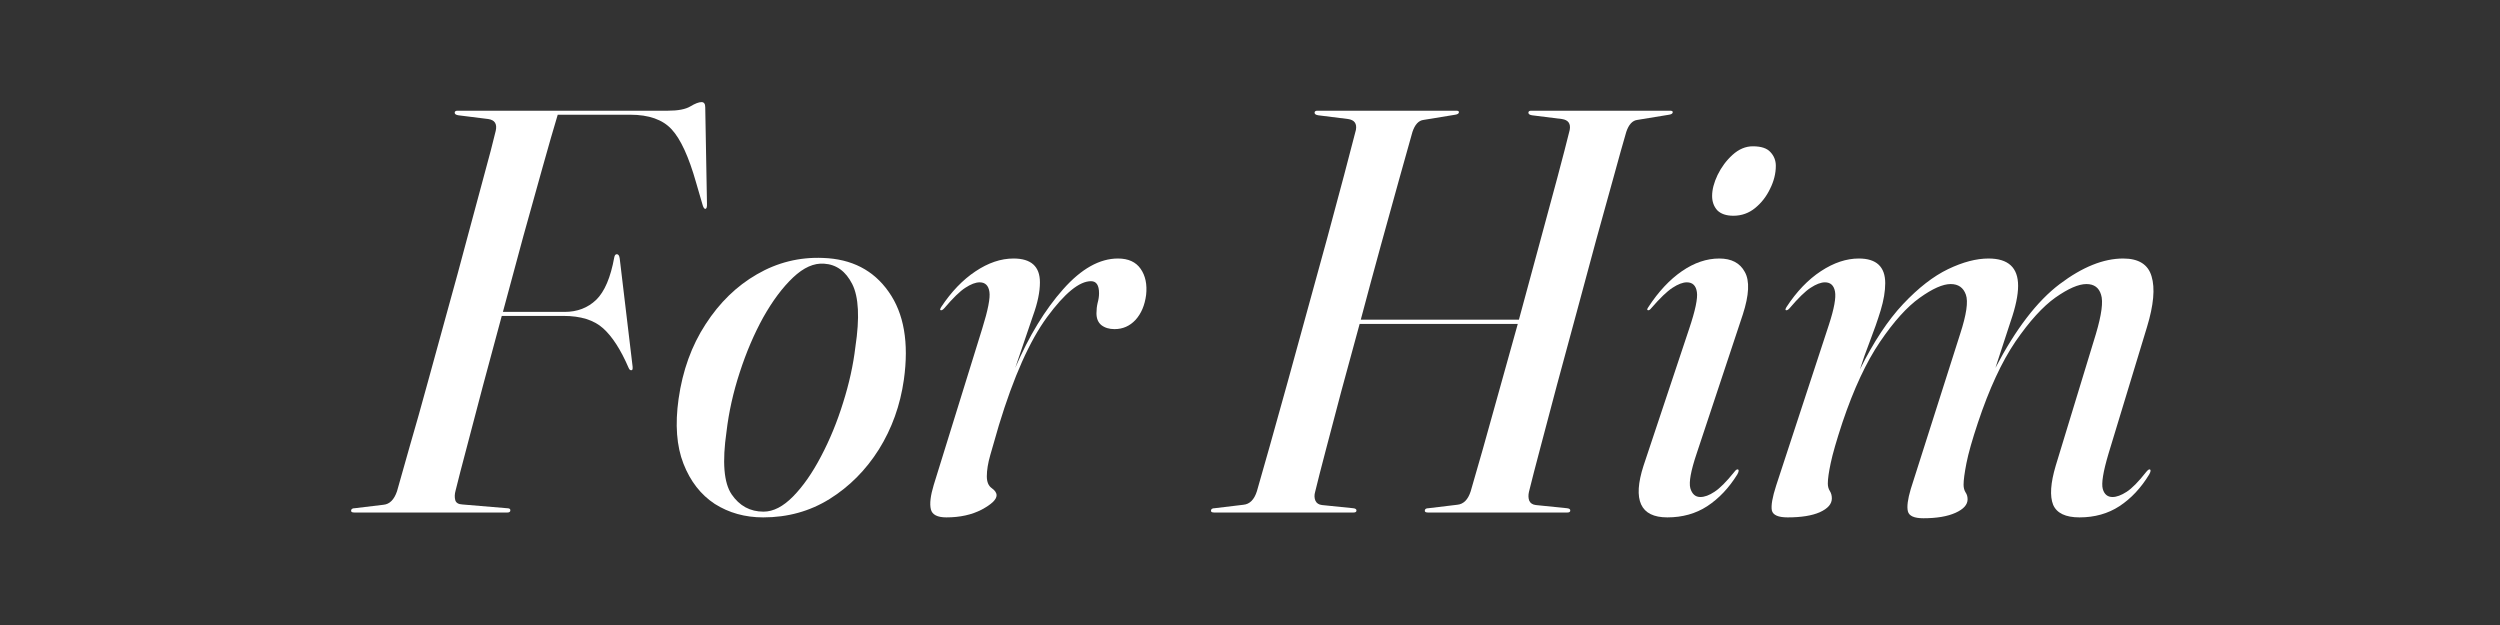
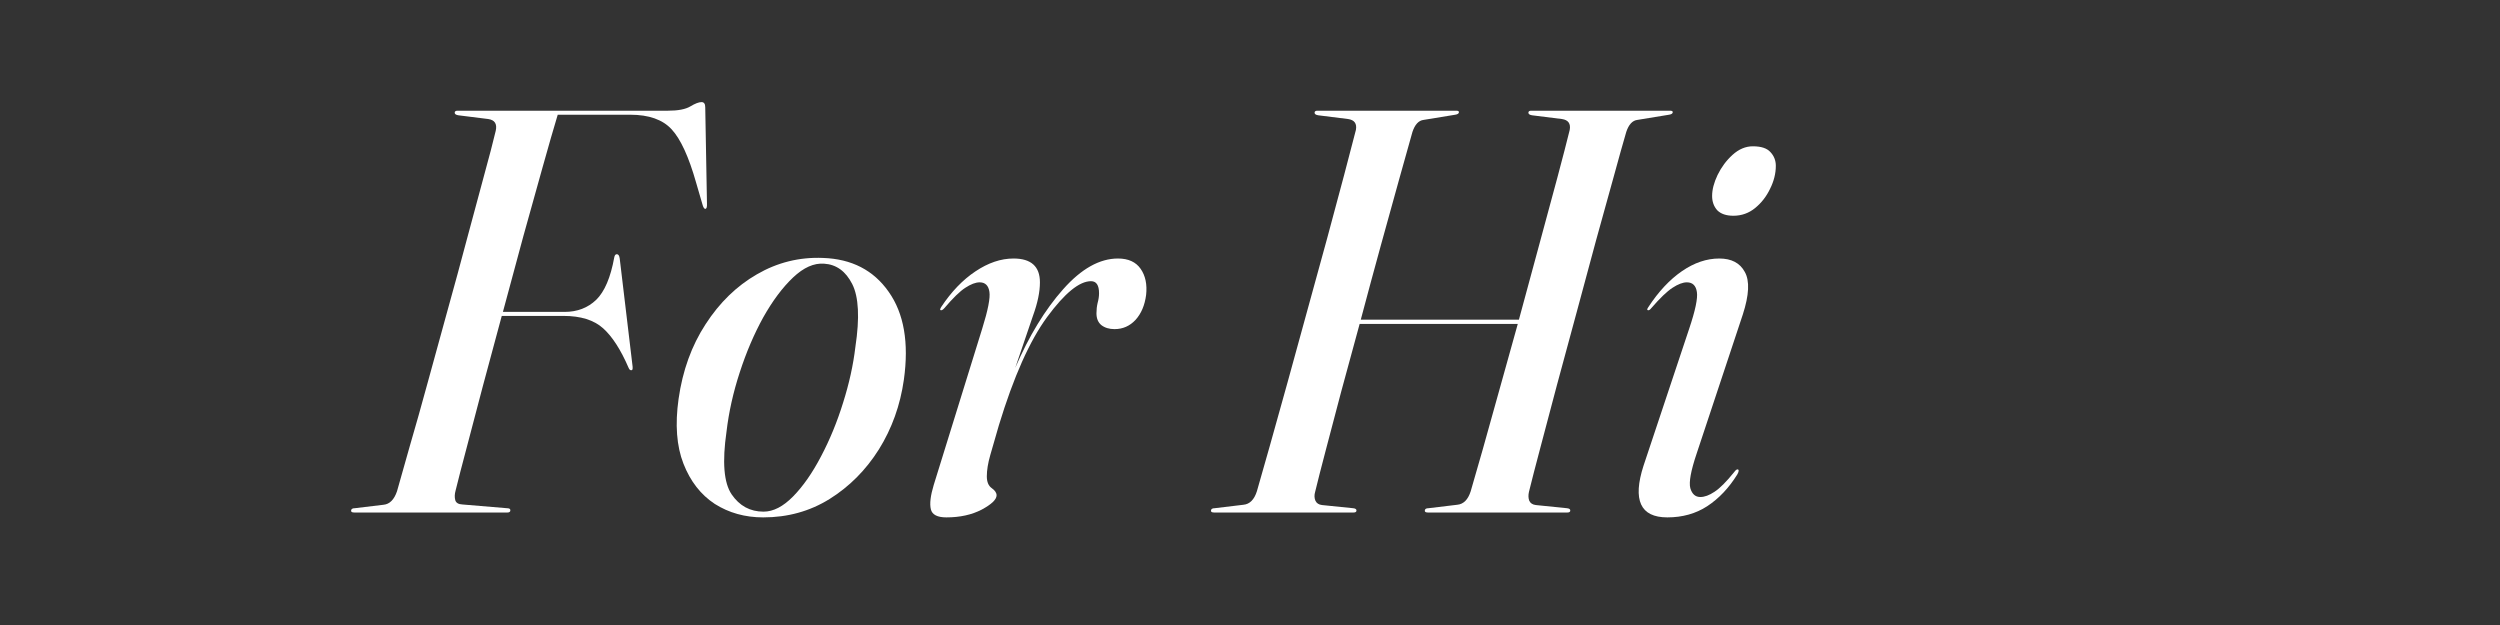
<svg xmlns="http://www.w3.org/2000/svg" width="400" height="100" viewBox="0 0 400 100" fill="none">
  <rect x="0" y="0" width="400" height="100" fill="#333333" stroke="none" />
  <path d="M72.751 18.035C72.751 17.821 72.904 17.713 73.21 17.713H106.87C108.492 17.713 109.686 17.484 110.451 17.025C111.217 16.566 111.814 16.336 112.242 16.336C112.64 16.336 112.839 16.611 112.839 17.163L113.115 32.546C113.145 33.127 113.053 33.418 112.839 33.418C112.686 33.418 112.548 33.219 112.426 32.821L111.37 29.194C110.206 25.091 108.905 22.26 107.466 20.698C106.028 19.137 103.823 18.356 100.854 18.356H89.236C88.563 20.591 87.751 23.408 86.802 26.806C85.853 30.173 84.828 33.847 83.726 37.827C82.654 41.806 81.568 45.832 80.466 49.904H90.338C92.359 49.904 94.043 49.261 95.389 47.975C96.737 46.658 97.701 44.393 98.282 41.179C98.344 40.842 98.481 40.673 98.696 40.673C98.941 40.673 99.094 40.903 99.155 41.362L101.175 58.307C101.267 58.889 101.237 59.195 101.084 59.225C100.869 59.286 100.701 59.164 100.578 58.858C99.323 55.95 97.961 53.837 96.492 52.521C95.022 51.205 92.91 50.546 90.155 50.546H80.282C79.241 54.434 78.231 58.184 77.251 61.797C76.302 65.409 75.445 68.669 74.68 71.578C73.914 74.455 73.317 76.767 72.889 78.512C72.736 79.063 72.72 79.568 72.843 80.027C72.965 80.456 73.348 80.685 73.991 80.716L81.108 81.313C81.476 81.313 81.659 81.42 81.659 81.634C81.659 81.879 81.506 82.001 81.2 82.001H56.679C56.342 82.001 56.174 81.91 56.174 81.726C56.174 81.451 56.373 81.313 56.771 81.313L61.363 80.762C62.342 80.67 63.062 79.95 63.521 78.603C64.041 76.767 64.73 74.333 65.587 71.302C66.475 68.272 67.424 64.904 68.434 61.2C69.475 57.465 70.531 53.623 71.603 49.674C72.705 45.725 73.746 41.898 74.725 38.194C75.736 34.49 76.639 31.137 77.435 28.137C78.261 25.137 78.889 22.734 79.317 20.928C79.562 19.826 79.164 19.198 78.124 19.045L73.348 18.448C72.95 18.387 72.751 18.249 72.751 18.035Z" fill="white" />
  <path d="M131.672 41.27C136.264 41.424 139.769 43.23 142.188 46.689C144.637 50.148 145.448 54.832 144.621 60.741C144.04 64.843 142.708 68.562 140.626 71.899C138.545 75.205 135.912 77.853 132.728 79.843C129.575 81.802 126.039 82.782 122.121 82.782C119.212 82.782 116.626 82.063 114.36 80.624C112.125 79.154 110.457 77.012 109.355 74.195C108.253 71.379 107.993 67.919 108.574 63.817C109.217 59.286 110.656 55.307 112.891 51.878C115.126 48.419 117.865 45.755 121.11 43.888C124.386 41.99 127.907 41.117 131.672 41.27ZM122.167 81.864C123.728 81.864 125.304 81.052 126.896 79.43C128.488 77.808 129.973 75.68 131.351 73.047C132.759 70.384 133.937 67.521 134.886 64.46C135.866 61.368 136.524 58.383 136.861 55.506C137.565 50.852 137.397 47.5 136.356 45.449C135.315 43.398 133.815 42.311 131.856 42.189C130.233 42.066 128.58 42.801 126.896 44.393C125.213 45.985 123.621 48.113 122.121 50.776C120.651 53.439 119.396 56.378 118.355 59.593C117.314 62.776 116.61 65.93 116.243 69.052C115.539 73.92 115.814 77.272 117.069 79.109C118.325 80.945 120.024 81.864 122.167 81.864Z" fill="white" />
  <path d="M150.499 49.628C150.377 49.597 150.407 49.429 150.591 49.123C152.214 46.674 154.035 44.776 156.056 43.429C158.107 42.051 160.142 41.362 162.163 41.362C164.979 41.362 166.388 42.633 166.388 45.174C166.388 46.704 166.02 48.48 165.285 50.5C164.581 52.521 163.632 55.307 162.438 58.858C164.643 53.745 167.199 49.551 170.107 46.276C173.015 43 175.939 41.362 178.878 41.362C180.531 41.362 181.74 41.913 182.505 43.016C183.271 44.117 183.562 45.51 183.378 47.194C183.164 48.847 182.597 50.179 181.679 51.189C180.761 52.169 179.643 52.659 178.327 52.659C177.47 52.659 176.765 52.444 176.214 52.016C175.694 51.587 175.434 50.96 175.434 50.133C175.434 49.551 175.495 49 175.617 48.48C175.771 47.929 175.847 47.408 175.847 46.919C175.847 45.633 175.419 44.99 174.561 44.99C172.694 44.99 170.352 46.903 167.536 50.73C164.75 54.526 162.178 60.297 159.821 68.042C159.27 69.909 158.811 71.501 158.443 72.817C158.076 74.103 157.892 75.236 157.892 76.216C157.892 77.103 158.153 77.731 158.673 78.098C159.193 78.466 159.454 78.848 159.454 79.246C159.454 79.92 158.658 80.685 157.066 81.542C155.474 82.369 153.591 82.782 151.418 82.782C149.979 82.782 149.152 82.354 148.938 81.496C148.724 80.609 148.877 79.308 149.397 77.593L157.158 52.567C158.076 49.628 158.459 47.669 158.306 46.689C158.153 45.679 157.632 45.174 156.744 45.174C156.101 45.174 155.336 45.465 154.448 46.046C153.591 46.597 152.474 47.684 151.096 49.306C150.851 49.582 150.652 49.689 150.499 49.628Z" fill="white" />
  <path d="M210.423 78.695C210.27 79.216 210.286 79.69 210.469 80.119C210.653 80.517 211.005 80.746 211.525 80.808L216.485 81.313C216.852 81.343 217.036 81.466 217.036 81.68C217.036 81.894 216.883 82.001 216.577 82.001H194.26C193.923 82.001 193.754 81.91 193.754 81.726C193.754 81.451 193.953 81.313 194.351 81.313L198.943 80.762C199.954 80.67 200.673 79.95 201.102 78.603C201.622 76.797 202.311 74.379 203.168 71.348C204.025 68.287 204.974 64.889 206.015 61.154C207.056 57.419 208.112 53.577 209.184 49.628C210.286 45.648 211.342 41.806 212.352 38.102C213.362 34.367 214.265 31 215.061 28C215.857 24.969 216.485 22.566 216.944 20.79C217.128 19.78 216.714 19.198 215.704 19.045L210.929 18.448C210.531 18.387 210.332 18.249 210.332 18.035C210.332 17.821 210.485 17.713 210.791 17.713H233.016C233.292 17.713 233.429 17.79 233.429 17.943C233.429 18.157 233.23 18.295 232.832 18.356L227.781 19.183C226.985 19.275 226.388 19.918 225.99 21.112C225.47 22.948 224.766 25.459 223.878 28.642C222.99 31.796 222.011 35.331 220.939 39.25C219.868 43.138 218.796 47.102 217.725 51.143H243.027C244.129 47.072 245.215 43.061 246.287 39.112C247.358 35.163 248.323 31.597 249.18 28.413C250.037 25.198 250.695 22.658 251.154 20.79C251.338 19.78 250.925 19.198 249.915 19.045L245.139 18.448C244.741 18.387 244.542 18.249 244.542 18.035C244.542 17.821 244.695 17.713 245.001 17.713H267.226C267.502 17.713 267.64 17.79 267.64 17.943C267.64 18.157 267.441 18.295 267.043 18.356L261.992 19.183C261.196 19.275 260.599 19.918 260.201 21.112C259.68 22.887 259.007 25.29 258.18 28.321C257.354 31.321 256.42 34.689 255.379 38.423C254.369 42.158 253.328 46.016 252.257 49.995C251.185 53.944 250.144 57.786 249.134 61.521C248.154 65.225 247.267 68.578 246.471 71.578C245.675 74.578 245.062 76.95 244.634 78.695C244.511 79.216 244.527 79.69 244.68 80.119C244.863 80.517 245.215 80.746 245.736 80.808L250.695 81.313C251.063 81.343 251.246 81.466 251.246 81.68C251.246 81.894 251.093 82.001 250.787 82.001H228.47C228.133 82.001 227.965 81.91 227.965 81.726C227.965 81.451 228.164 81.313 228.562 81.313L233.154 80.762C234.164 80.67 234.883 79.95 235.312 78.603C235.802 76.92 236.445 74.685 237.241 71.899C238.037 69.083 238.909 65.96 239.858 62.532C240.838 59.072 241.833 55.506 242.843 51.832H217.541C216.531 55.536 215.551 59.133 214.602 62.623C213.684 66.083 212.857 69.221 212.122 72.037C211.388 74.823 210.821 77.042 210.423 78.695Z" fill="white" />
  <path d="M277.336 34.52C276.203 34.52 275.346 34.229 274.764 33.648C274.213 33.035 273.938 32.27 273.938 31.352C273.938 30.341 274.229 29.224 274.81 28C275.423 26.744 276.219 25.673 277.198 24.785C278.208 23.867 279.295 23.408 280.459 23.408C281.775 23.408 282.709 23.714 283.26 24.326C283.841 24.938 284.132 25.673 284.132 26.53C284.132 27.755 283.826 28.979 283.214 30.204C282.632 31.428 281.836 32.454 280.826 33.28C279.816 34.107 278.652 34.52 277.336 34.52ZM271.458 72.588C270.54 75.312 270.203 77.149 270.448 78.098C270.724 79.047 271.259 79.522 272.055 79.522C272.729 79.522 273.479 79.246 274.305 78.695C275.162 78.144 276.219 77.088 277.474 75.527C277.719 75.19 277.918 75.052 278.071 75.114C278.254 75.175 278.224 75.435 277.979 75.894C276.632 78.068 275.025 79.767 273.157 80.991C271.321 82.185 269.193 82.782 266.774 82.782C262.458 82.782 261.187 80.027 262.963 74.517L270.264 52.613C271.244 49.705 271.657 47.745 271.504 46.735C271.351 45.694 270.815 45.174 269.897 45.174C269.254 45.174 268.489 45.465 267.601 46.046C266.744 46.597 265.611 47.684 264.203 49.306C263.989 49.582 263.805 49.689 263.652 49.628C263.499 49.597 263.529 49.429 263.744 49.123C265.366 46.643 267.157 44.73 269.116 43.383C271.076 42.036 273.065 41.362 275.086 41.362C277.045 41.362 278.407 42.082 279.173 43.521C279.969 44.929 279.862 47.194 278.851 50.317L271.458 72.588Z" fill="white" />
-   <path d="M305.723 78.236L313.621 53.439C314.632 50.347 314.938 48.25 314.54 47.148C314.142 46.016 313.331 45.449 312.106 45.449C310.851 45.449 309.198 46.184 307.147 47.653C305.126 49.092 303.014 51.434 300.81 54.679C298.606 57.924 296.6 62.225 294.794 67.583C293.845 70.46 293.218 72.634 292.912 74.103C292.605 75.542 292.452 76.629 292.452 77.364C292.452 77.823 292.559 78.221 292.774 78.558C292.988 78.894 293.095 79.292 293.095 79.751C293.095 80.639 292.452 81.374 291.167 81.956C289.911 82.507 288.197 82.782 286.024 82.782C284.523 82.782 283.682 82.415 283.498 81.68C283.345 80.915 283.574 79.583 284.187 77.685L292.636 51.924C293.463 49.383 293.784 47.623 293.6 46.643C293.417 45.663 292.881 45.174 291.993 45.174C291.35 45.174 290.585 45.465 289.697 46.046C288.84 46.597 287.723 47.684 286.345 49.306C286.1 49.582 285.901 49.689 285.748 49.628C285.626 49.597 285.656 49.429 285.84 49.123C287.462 46.643 289.299 44.73 291.35 43.383C293.401 42.036 295.422 41.362 297.412 41.362C300.228 41.362 301.636 42.679 301.636 45.312C301.636 46.597 301.391 48.051 300.902 49.674C300.412 51.266 299.845 52.888 299.203 54.541C298.56 56.194 298.024 57.71 297.595 59.087C299.769 54.71 302.065 51.235 304.483 48.664C306.932 46.062 309.336 44.194 311.693 43.061C314.05 41.929 316.208 41.362 318.168 41.362C321.321 41.362 322.897 42.816 322.897 45.725C322.897 47.225 322.499 49.123 321.703 51.419C320.938 53.715 320.127 56.194 319.27 58.858C322.515 52.643 325.943 48.174 329.556 45.449C333.168 42.725 336.551 41.362 339.704 41.362C342.184 41.362 343.699 42.311 344.25 44.209C344.832 46.107 344.587 48.817 343.515 52.337L337.362 72.588C336.505 75.466 336.199 77.348 336.444 78.236C336.689 79.093 337.209 79.522 338.005 79.522C338.648 79.522 339.398 79.246 340.255 78.695C341.112 78.144 342.153 77.088 343.378 75.527C343.653 75.19 343.852 75.052 343.975 75.114C344.158 75.175 344.128 75.435 343.883 75.894C342.566 78.068 340.974 79.767 339.107 80.991C337.27 82.185 335.143 82.782 332.724 82.782C330.489 82.782 329.081 82.109 328.5 80.762C327.948 79.384 328.086 77.302 328.913 74.517L335.342 53.439C336.26 50.347 336.536 48.25 336.168 47.148C335.831 46.016 335.051 45.449 333.826 45.449C332.571 45.449 330.918 46.169 328.867 47.608C326.846 49.046 324.719 51.388 322.484 54.633C320.28 57.878 318.275 62.21 316.468 67.629C315.55 70.384 314.938 72.542 314.632 74.103C314.326 75.665 314.172 76.813 314.172 77.547C314.172 78.037 314.28 78.45 314.494 78.787C314.708 79.093 314.815 79.461 314.815 79.889C314.815 80.746 314.172 81.466 312.887 82.047C311.601 82.629 309.887 82.92 307.744 82.92C306.274 82.92 305.448 82.553 305.264 81.818C305.08 81.083 305.233 79.889 305.723 78.236Z" fill="white" />
</svg>